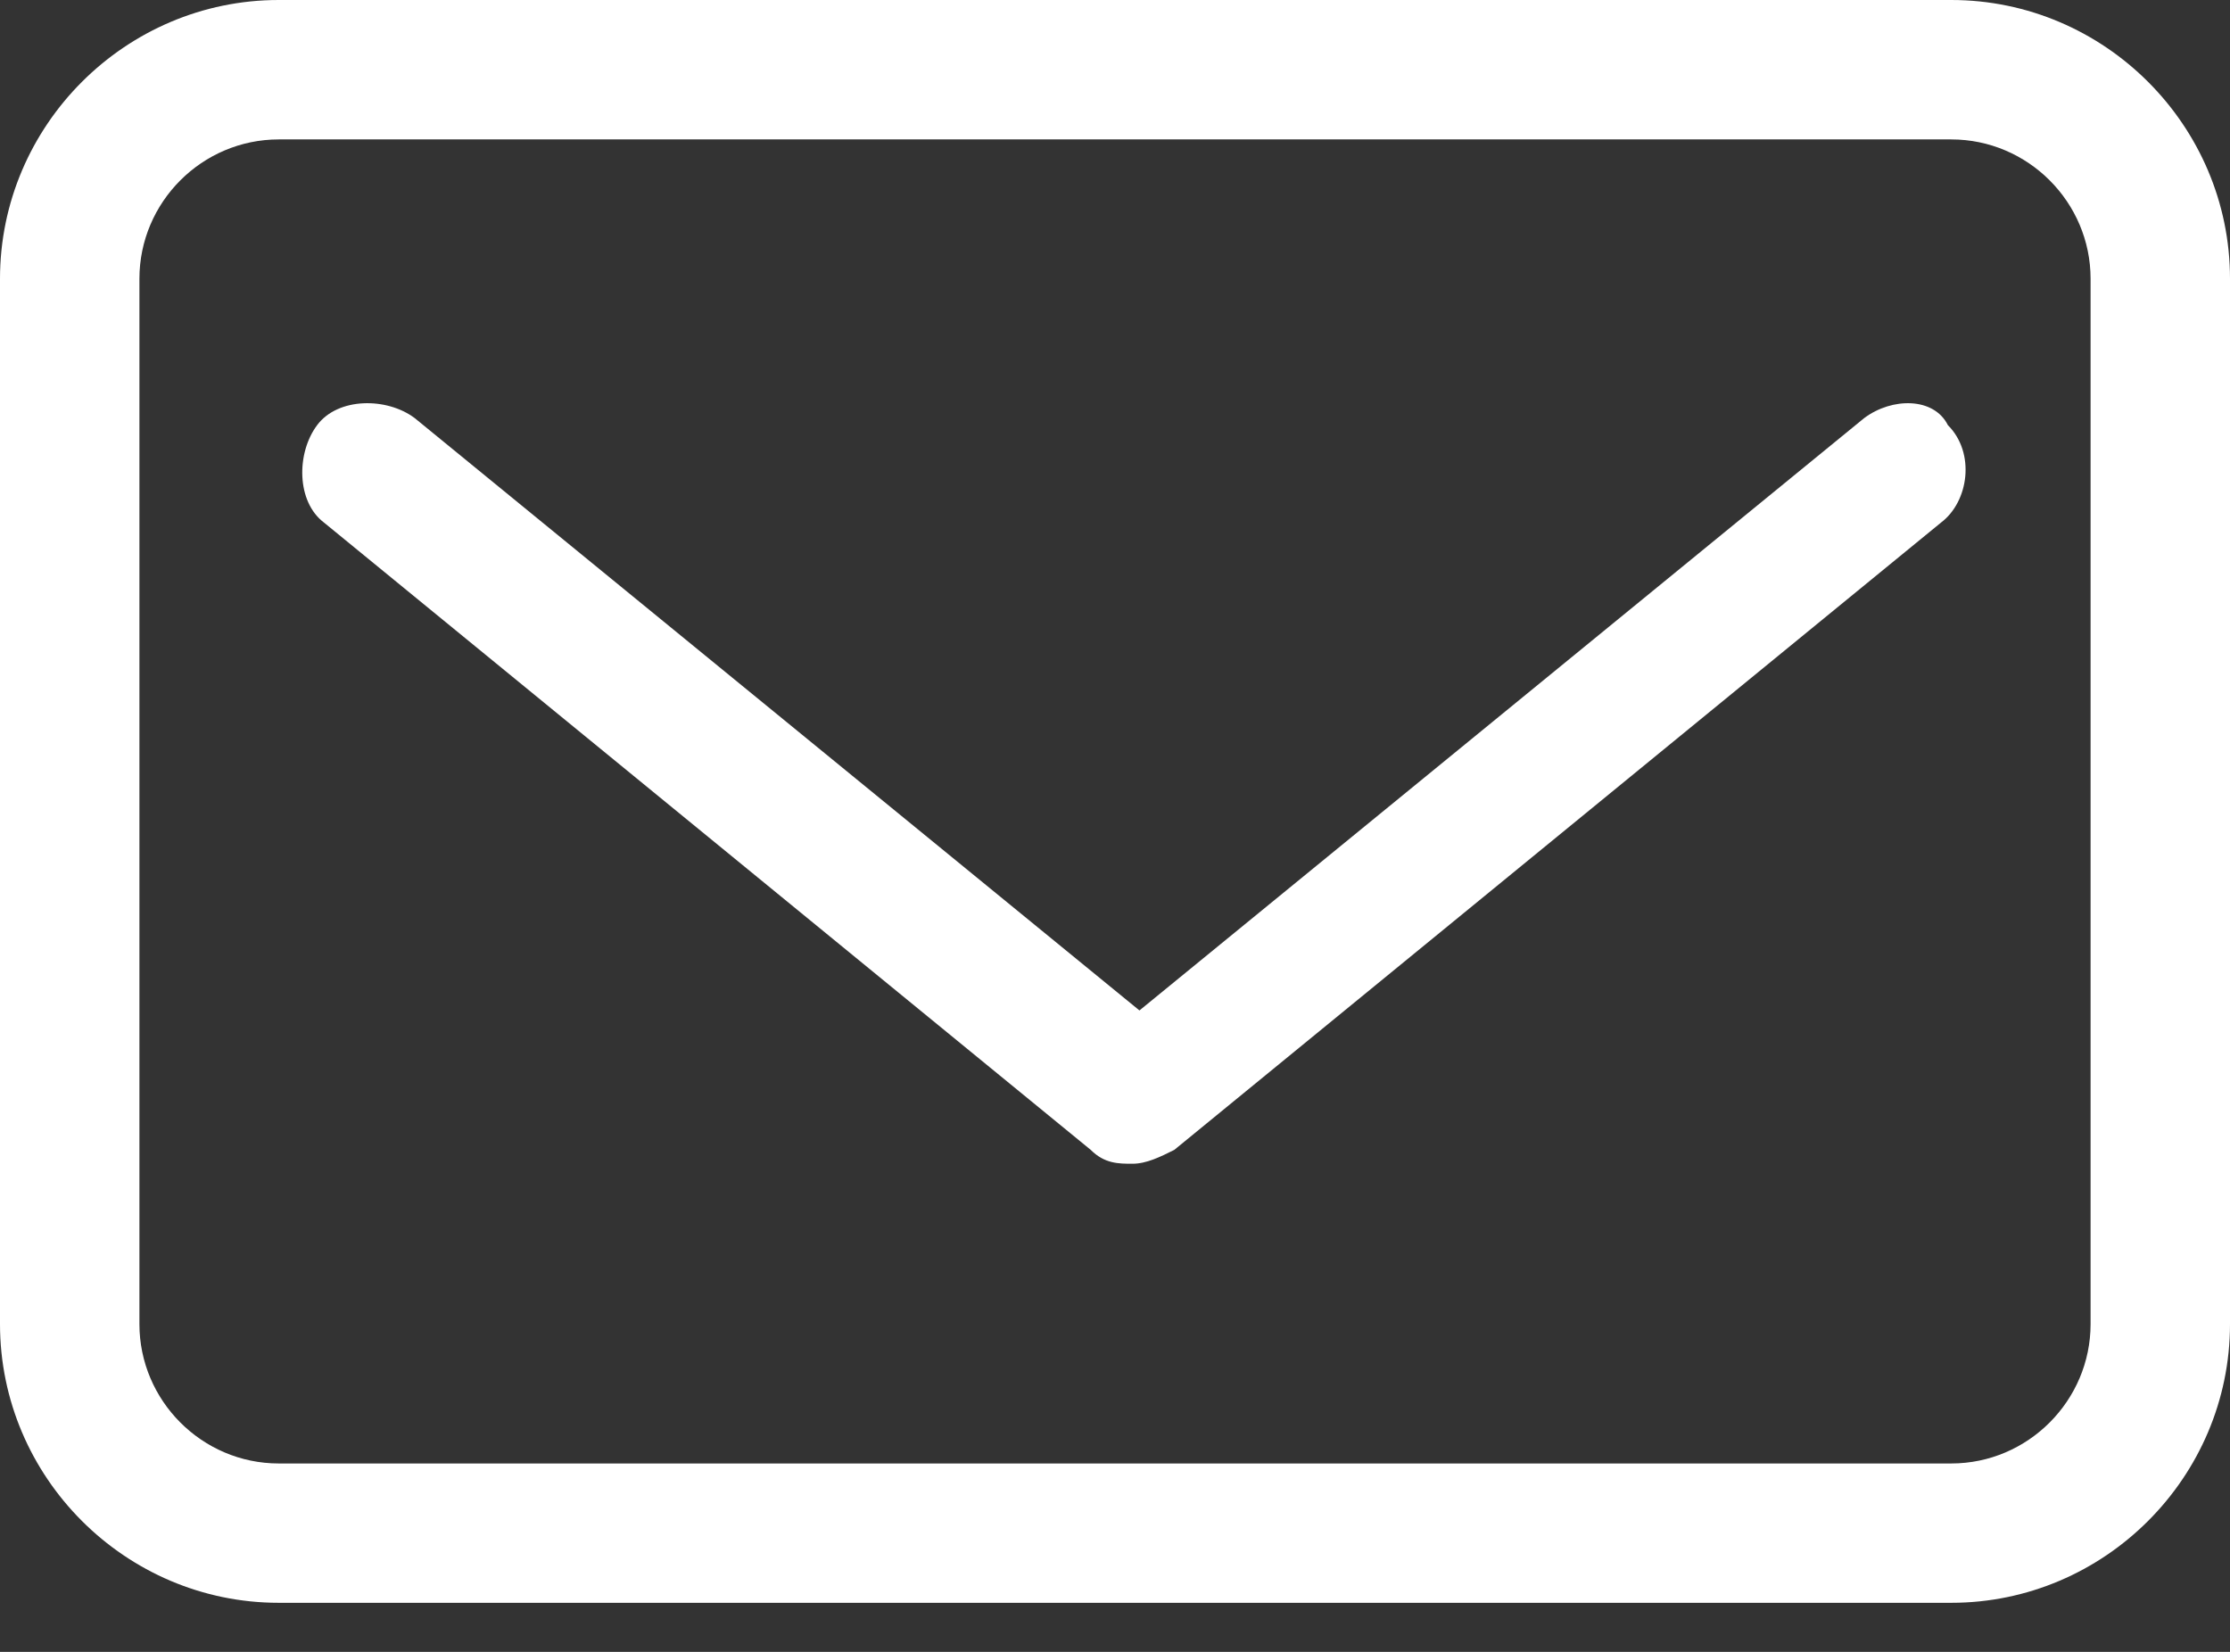
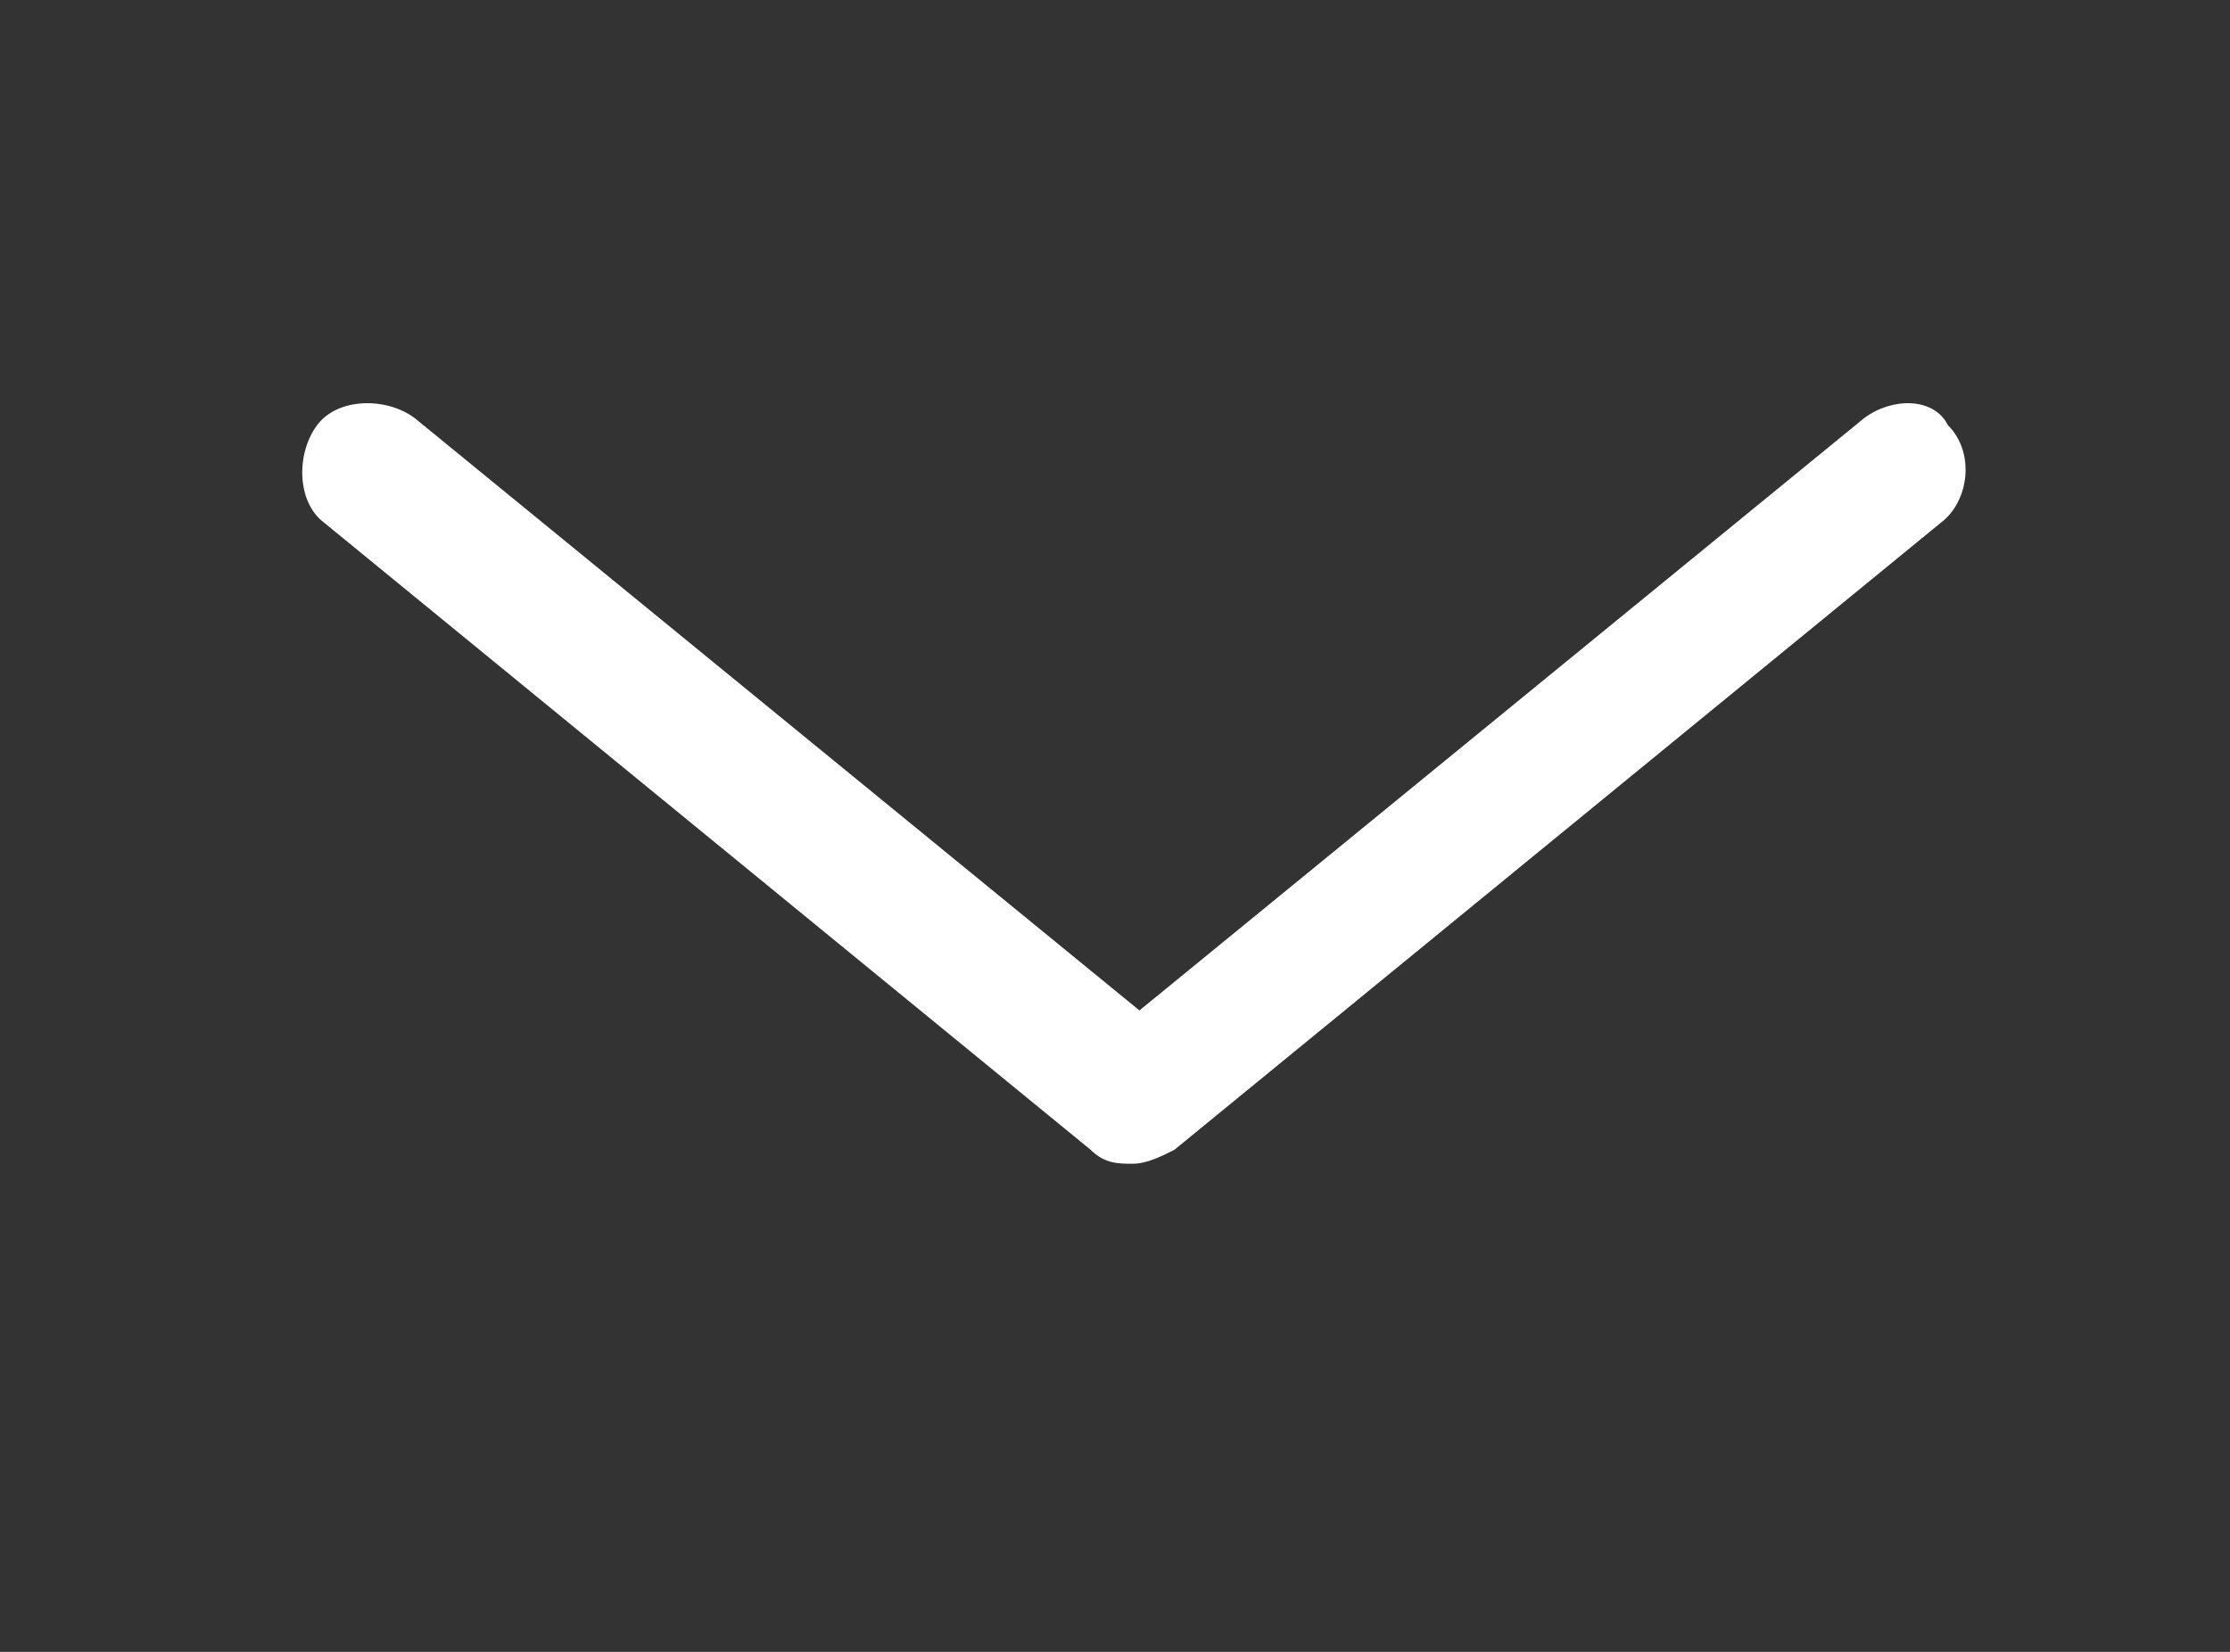
<svg xmlns="http://www.w3.org/2000/svg" width="27" height="20" viewBox="0 0 27 20" fill="none">
  <rect x="0" y="0" width="27" height="20" fill="#333333" stroke="none" />
-   <path d="M23.625 0H3.375C1.519 0 0 1.519 0 3.375V16.031C0 17.887 1.519 19.406 3.375 19.406H23.625C25.481 19.406 27 17.887 27 16.031V3.375C27 1.519 25.481 0 23.625 0ZM25.312 16.031C25.312 16.959 24.553 17.719 23.625 17.719H3.375C2.447 17.719 1.688 16.959 1.688 16.031V3.375C1.688 2.447 2.447 1.688 3.375 1.688H23.625C24.553 1.688 25.312 2.447 25.312 3.375V16.031Z" fill="white" />
  <path d="M22.571 5.062L13.796 12.234L5.021 5.062C4.684 4.809 4.093 4.809 3.84 5.147C3.587 5.484 3.587 6.075 3.924 6.328L13.206 13.922C13.374 14.09 13.543 14.09 13.712 14.09C13.881 14.09 14.05 14.006 14.218 13.922L23.5 6.328C23.837 6.075 23.921 5.484 23.584 5.147C23.415 4.809 22.909 4.809 22.571 5.062Z" fill="white" />
</svg>